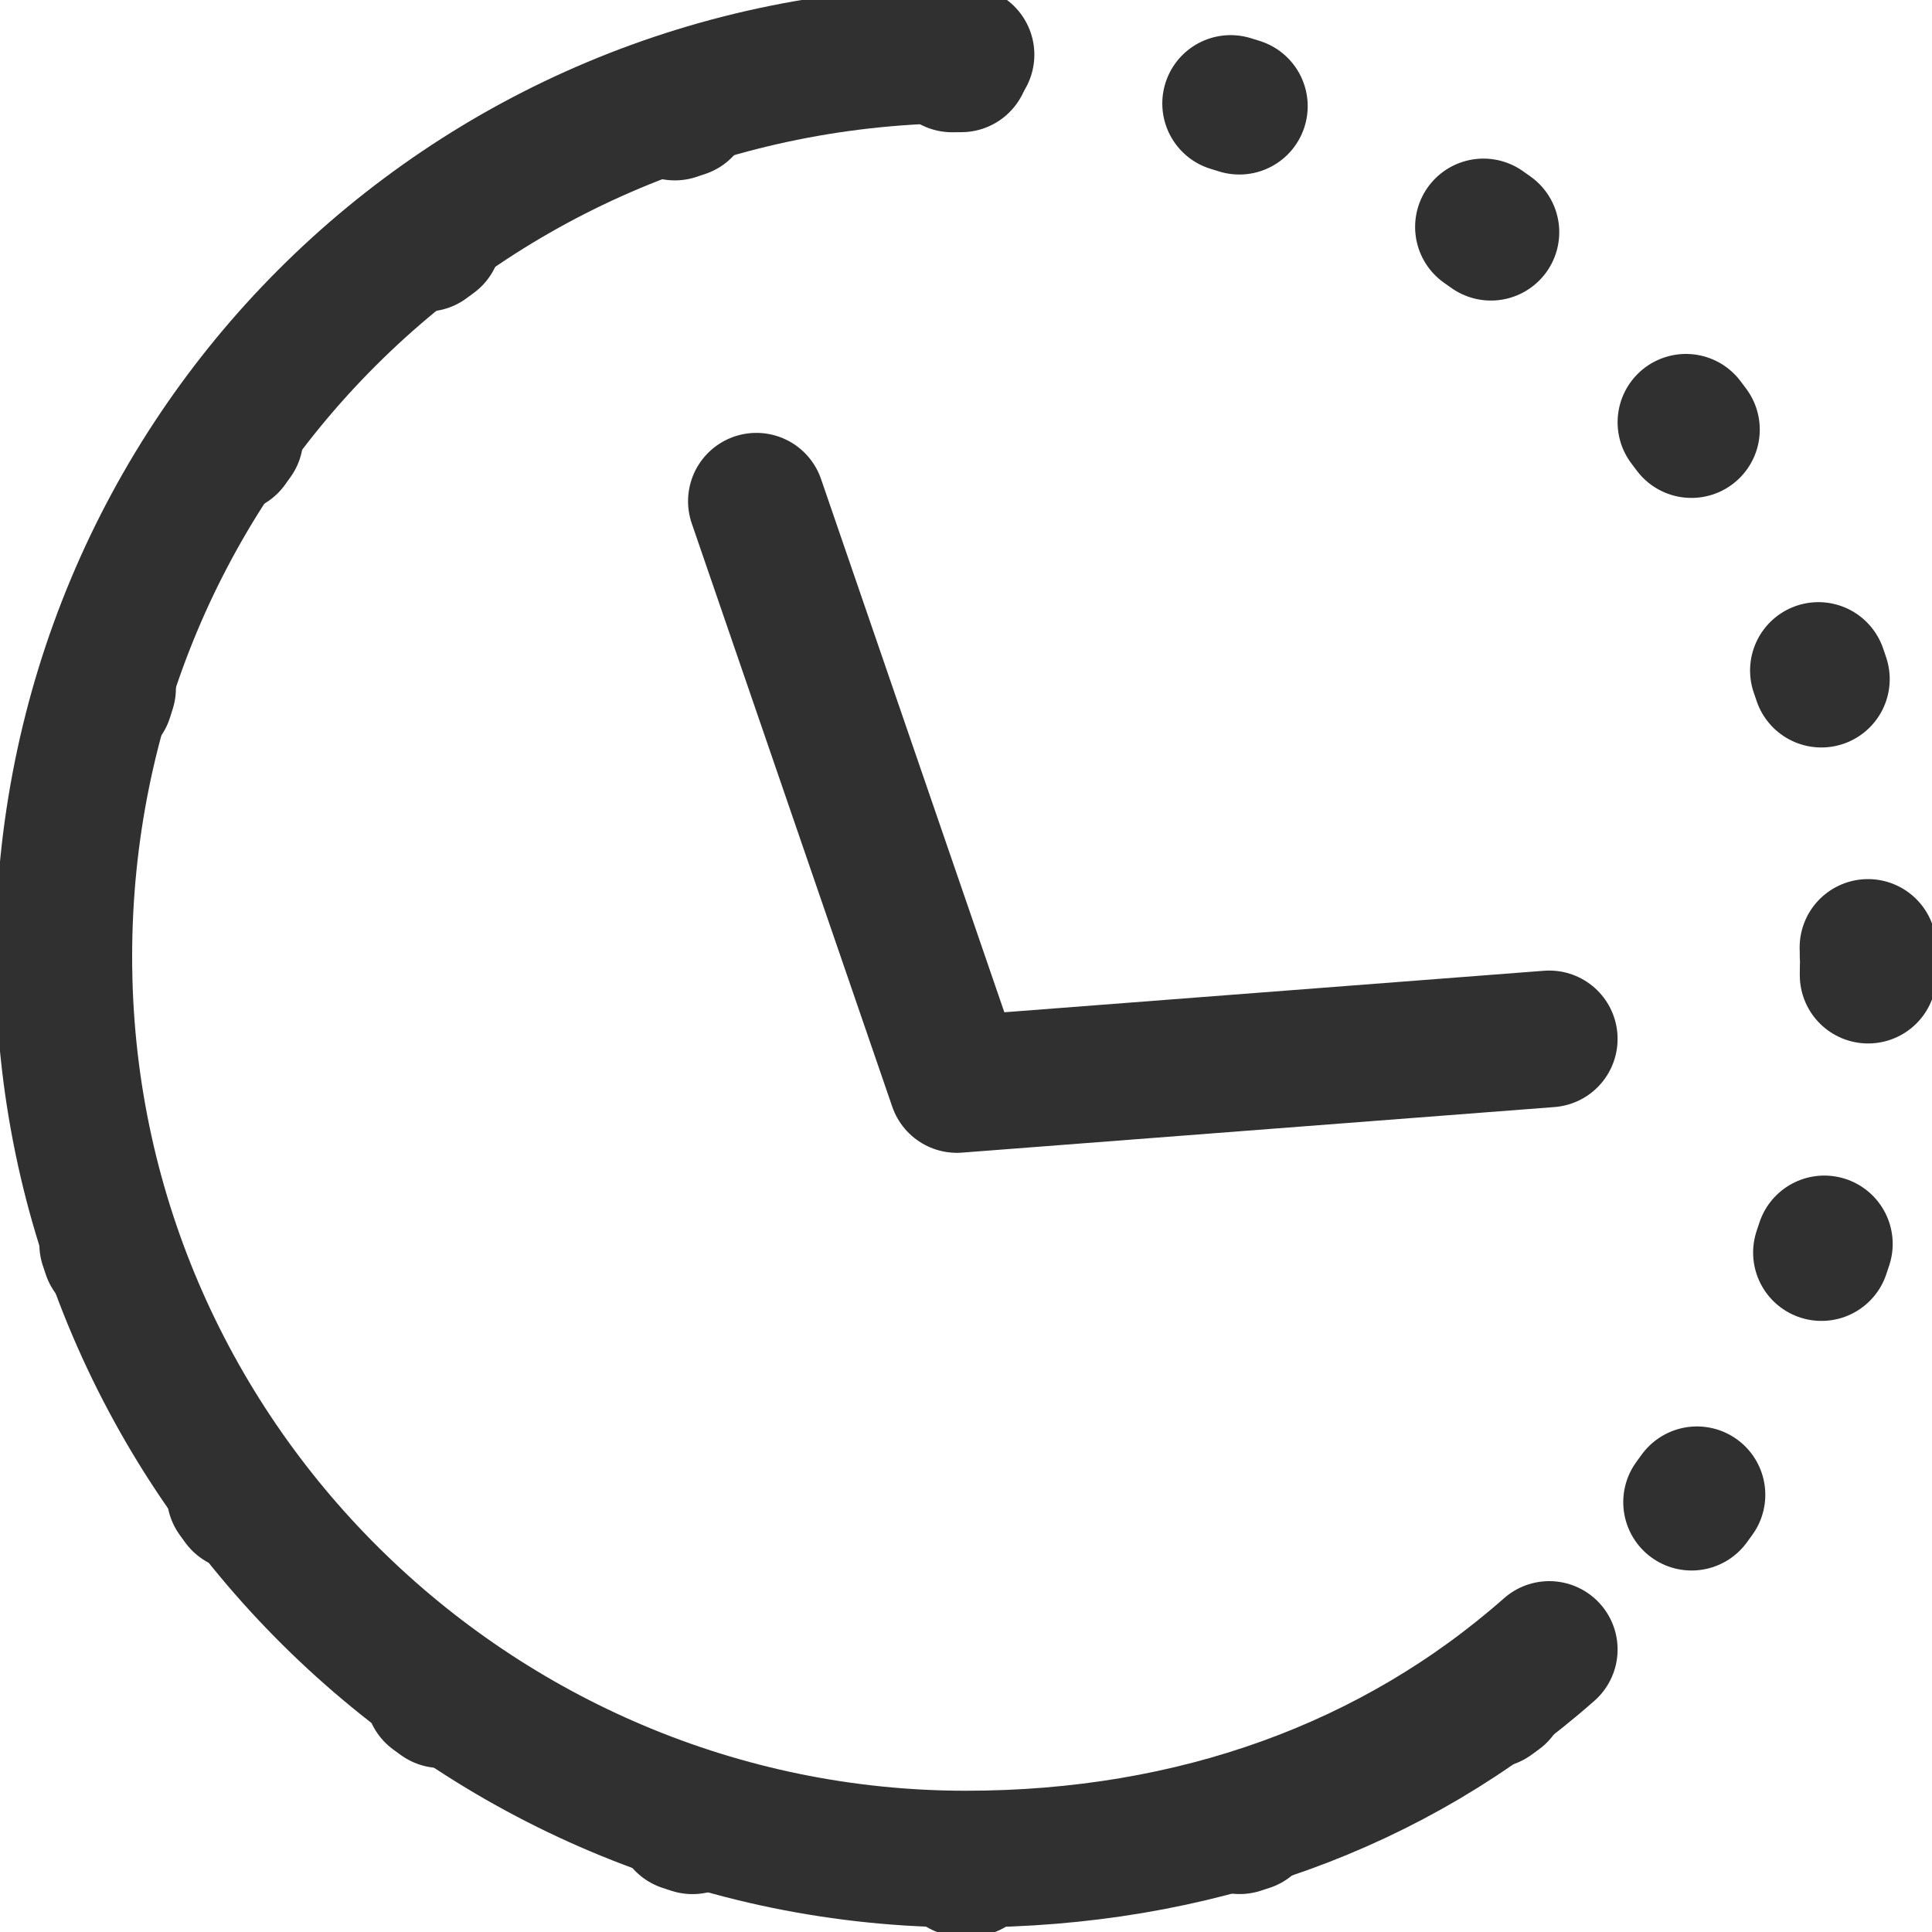
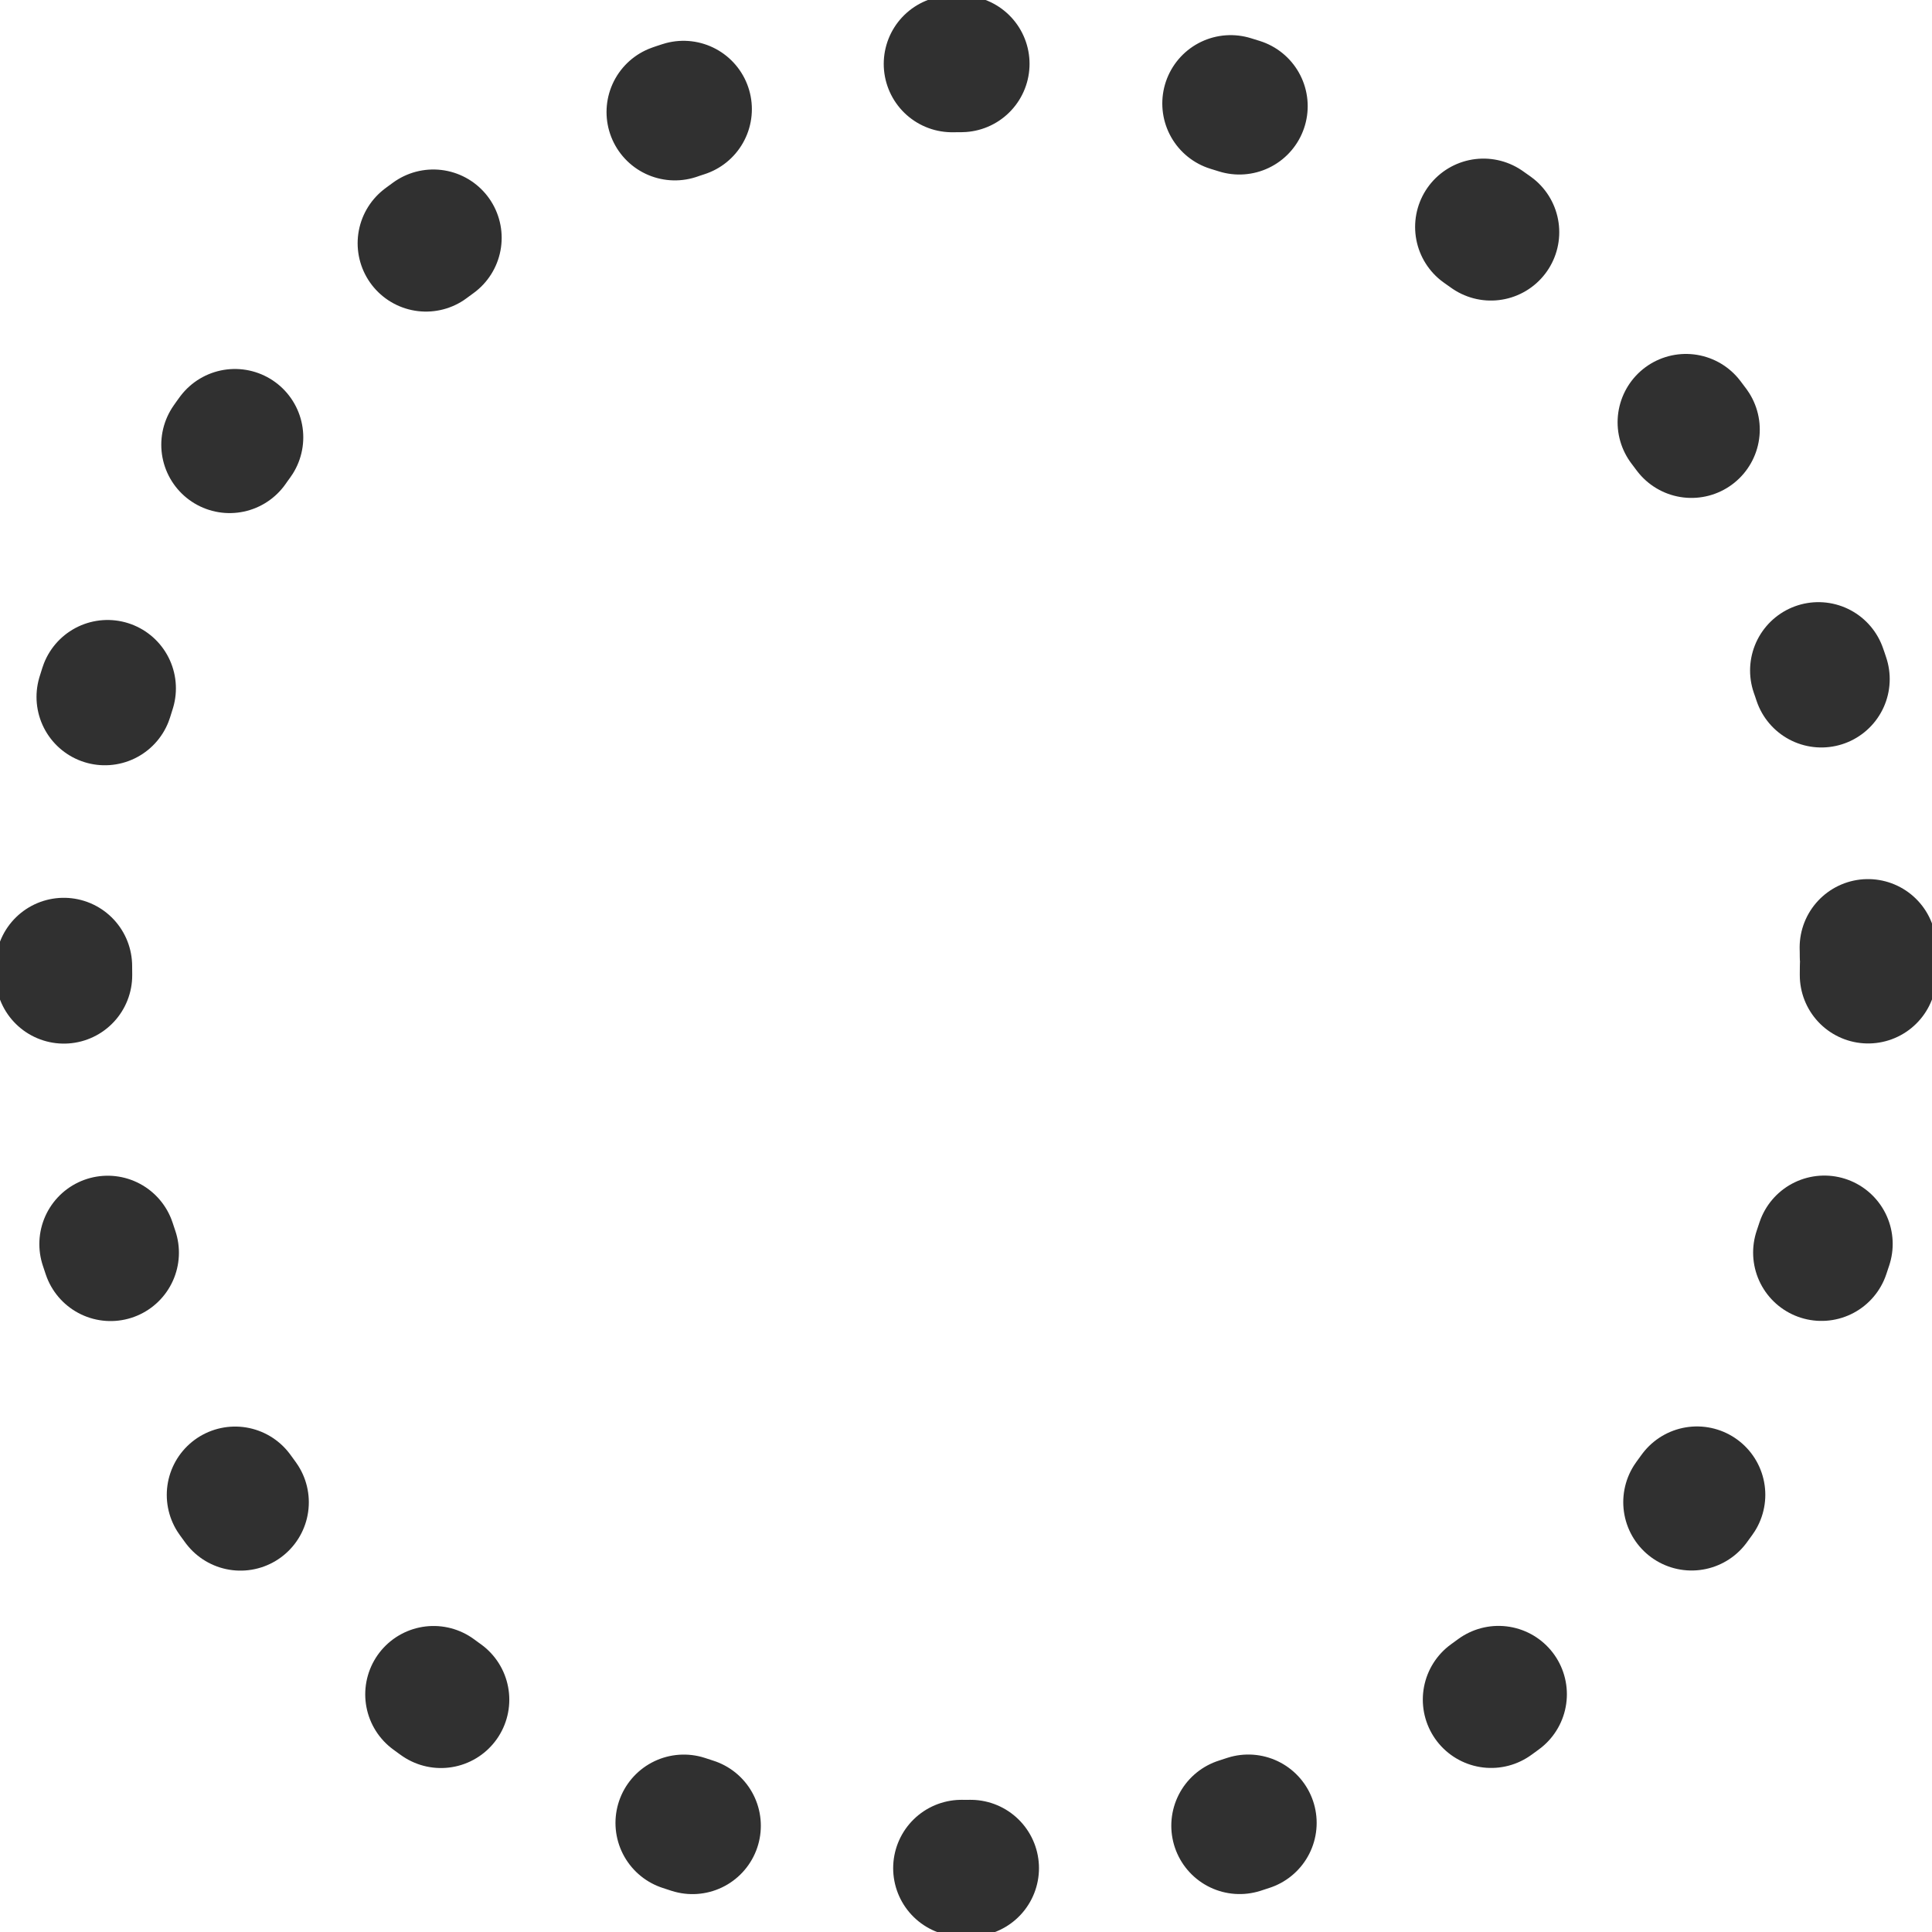
<svg xmlns="http://www.w3.org/2000/svg" version="1.1" id="Calque_1" x="0px" y="0px" viewBox="0 0 21.2 21.2" style="enable-background:new 0 0 21.2 21.2;" xml:space="preserve">
  <style type="text/css">
	
		.st0{fill:none;stroke:#303030;stroke-width:1.5;stroke-linecap:round;stroke-linejoin:round;stroke-miterlimit:10;stroke-dasharray:0.1,3;}
	.st1{fill:none;stroke:#303030;stroke-width:1.5;stroke-linecap:round;stroke-linejoin:round;stroke-miterlimit:10;}
</style>
  <g>
    <circle class="st0" cx="10.6" cy="10.6" r="9.9" />
-     <path class="st1" d="M17,18.1c-1.7,1.5-3.9,2.3-6.4,2.3c-5.4,0-9.9-4.4-9.9-9.9s4.4-9.9,9.9-9.9" />
-     <polyline class="st1" points="8.3,5.5 10.5,11.9 17,11.4  " />
  </g>
</svg>